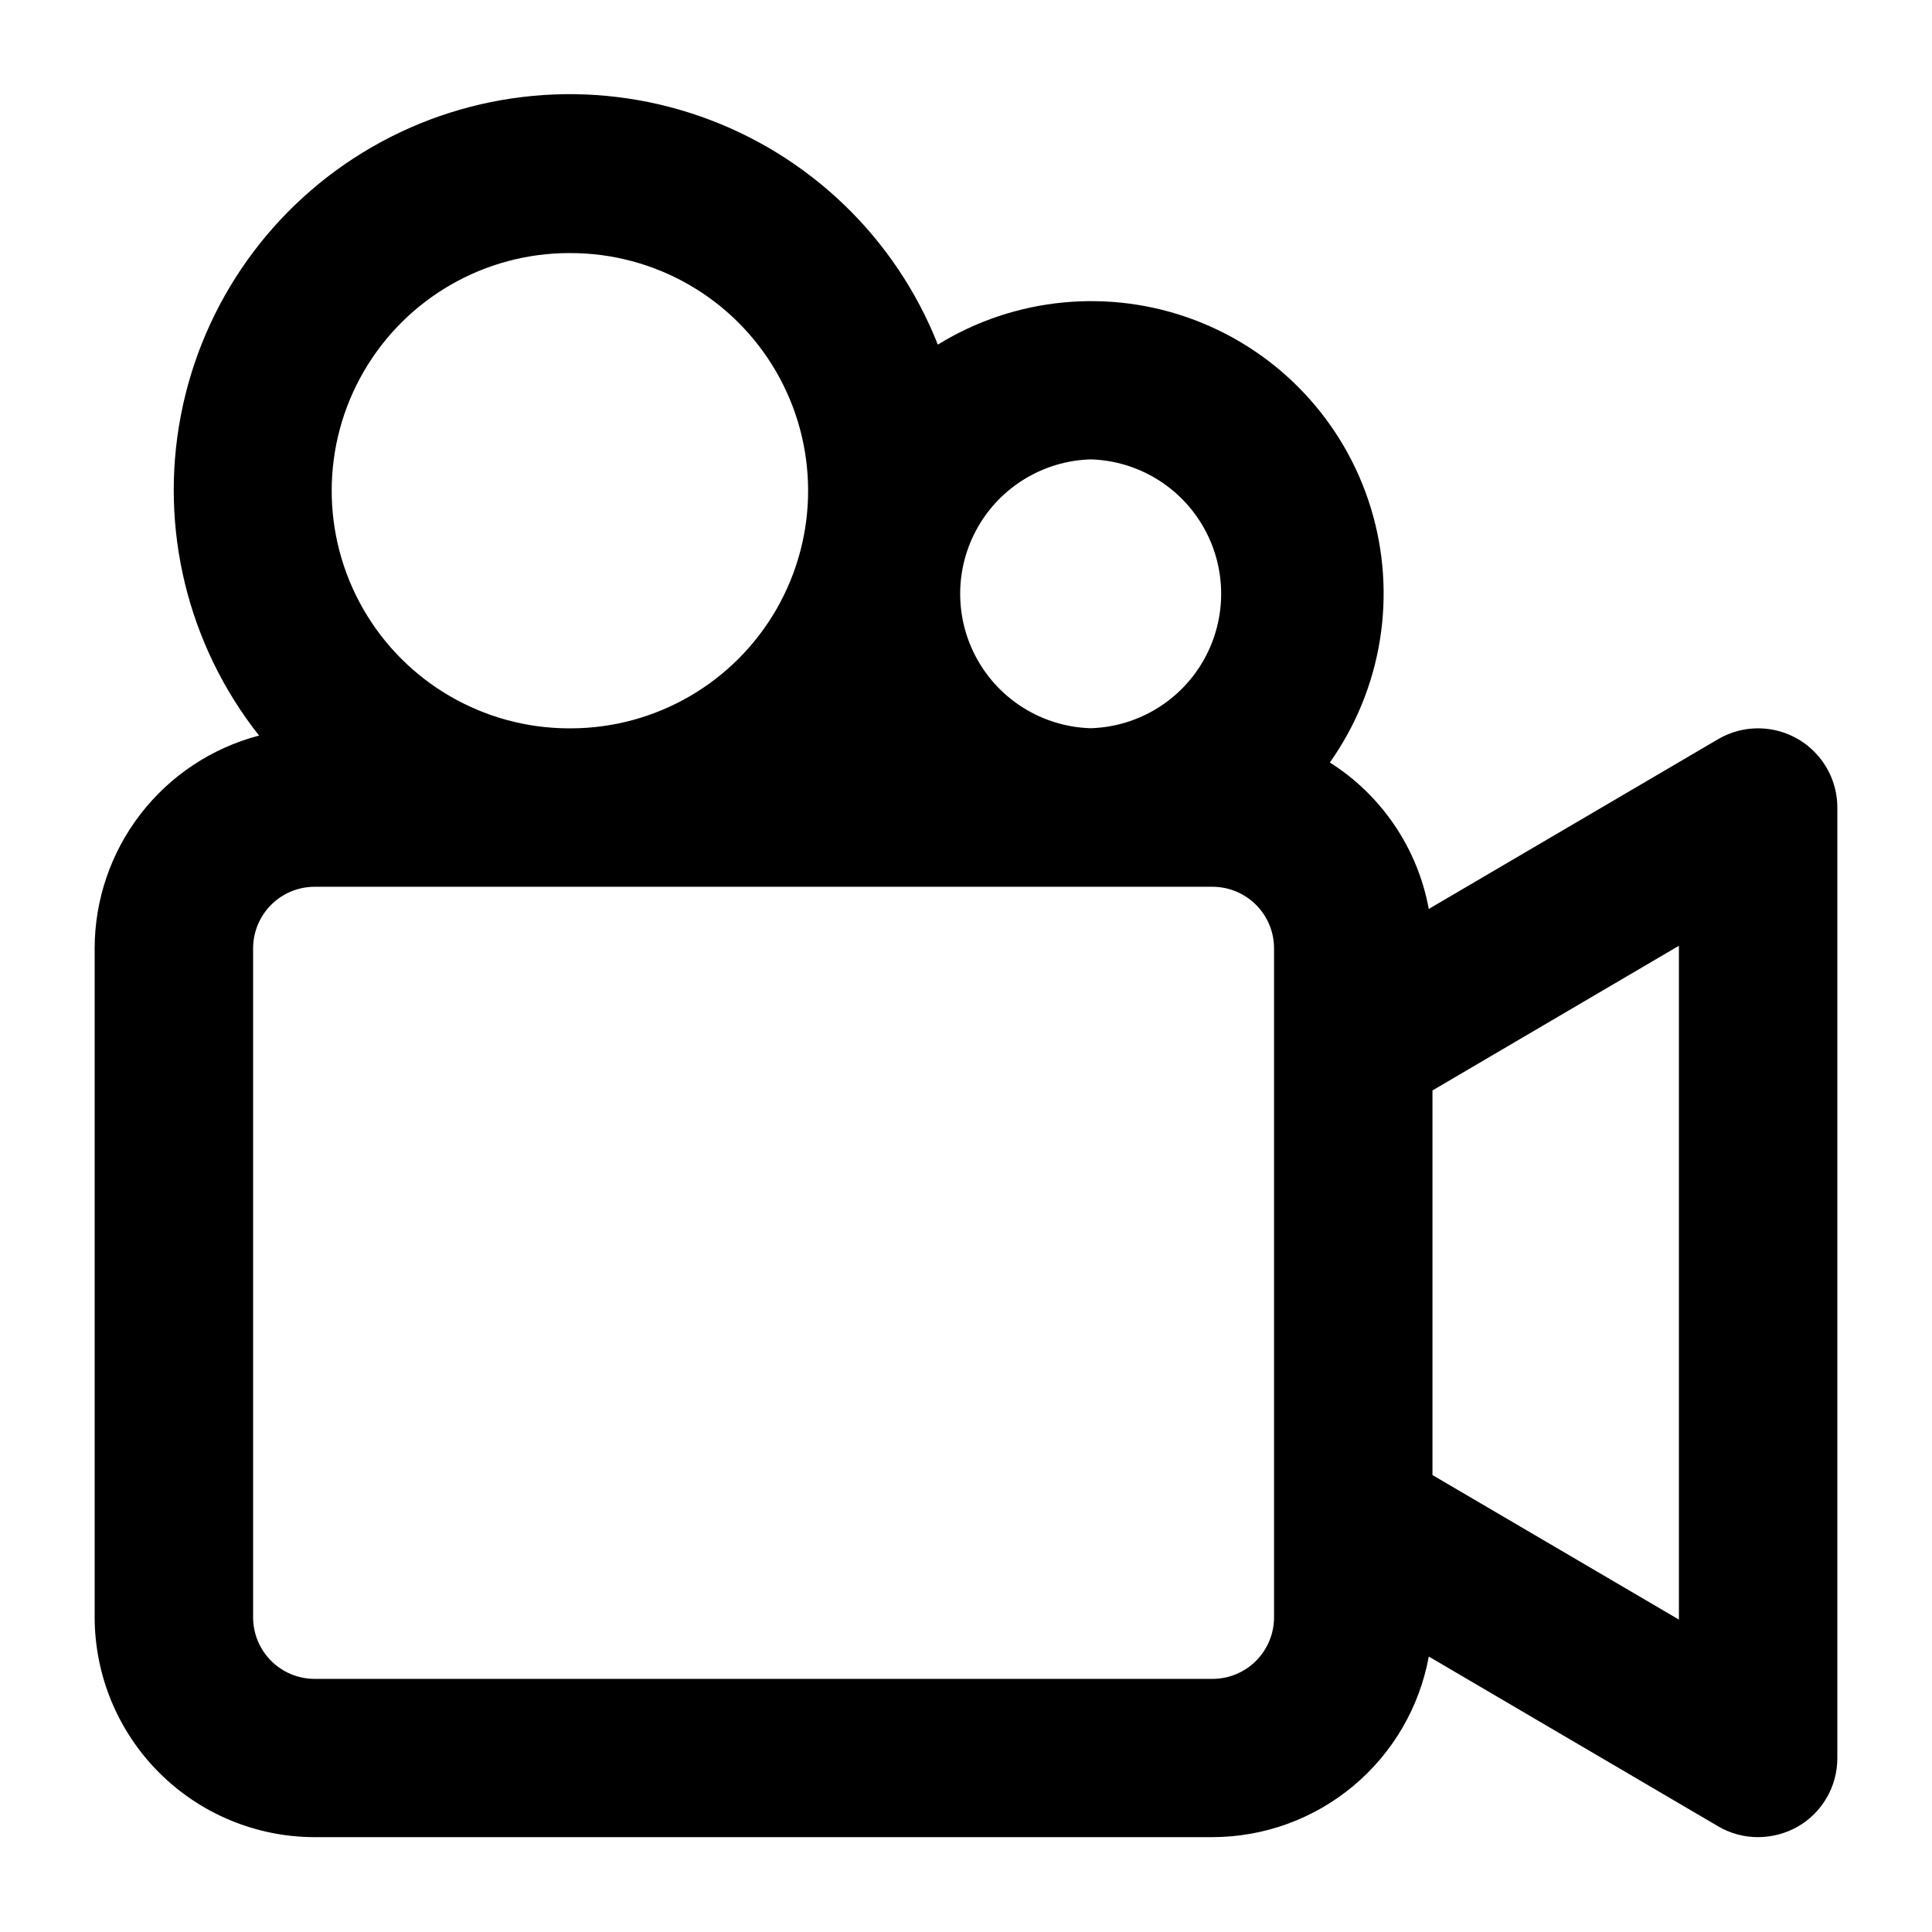
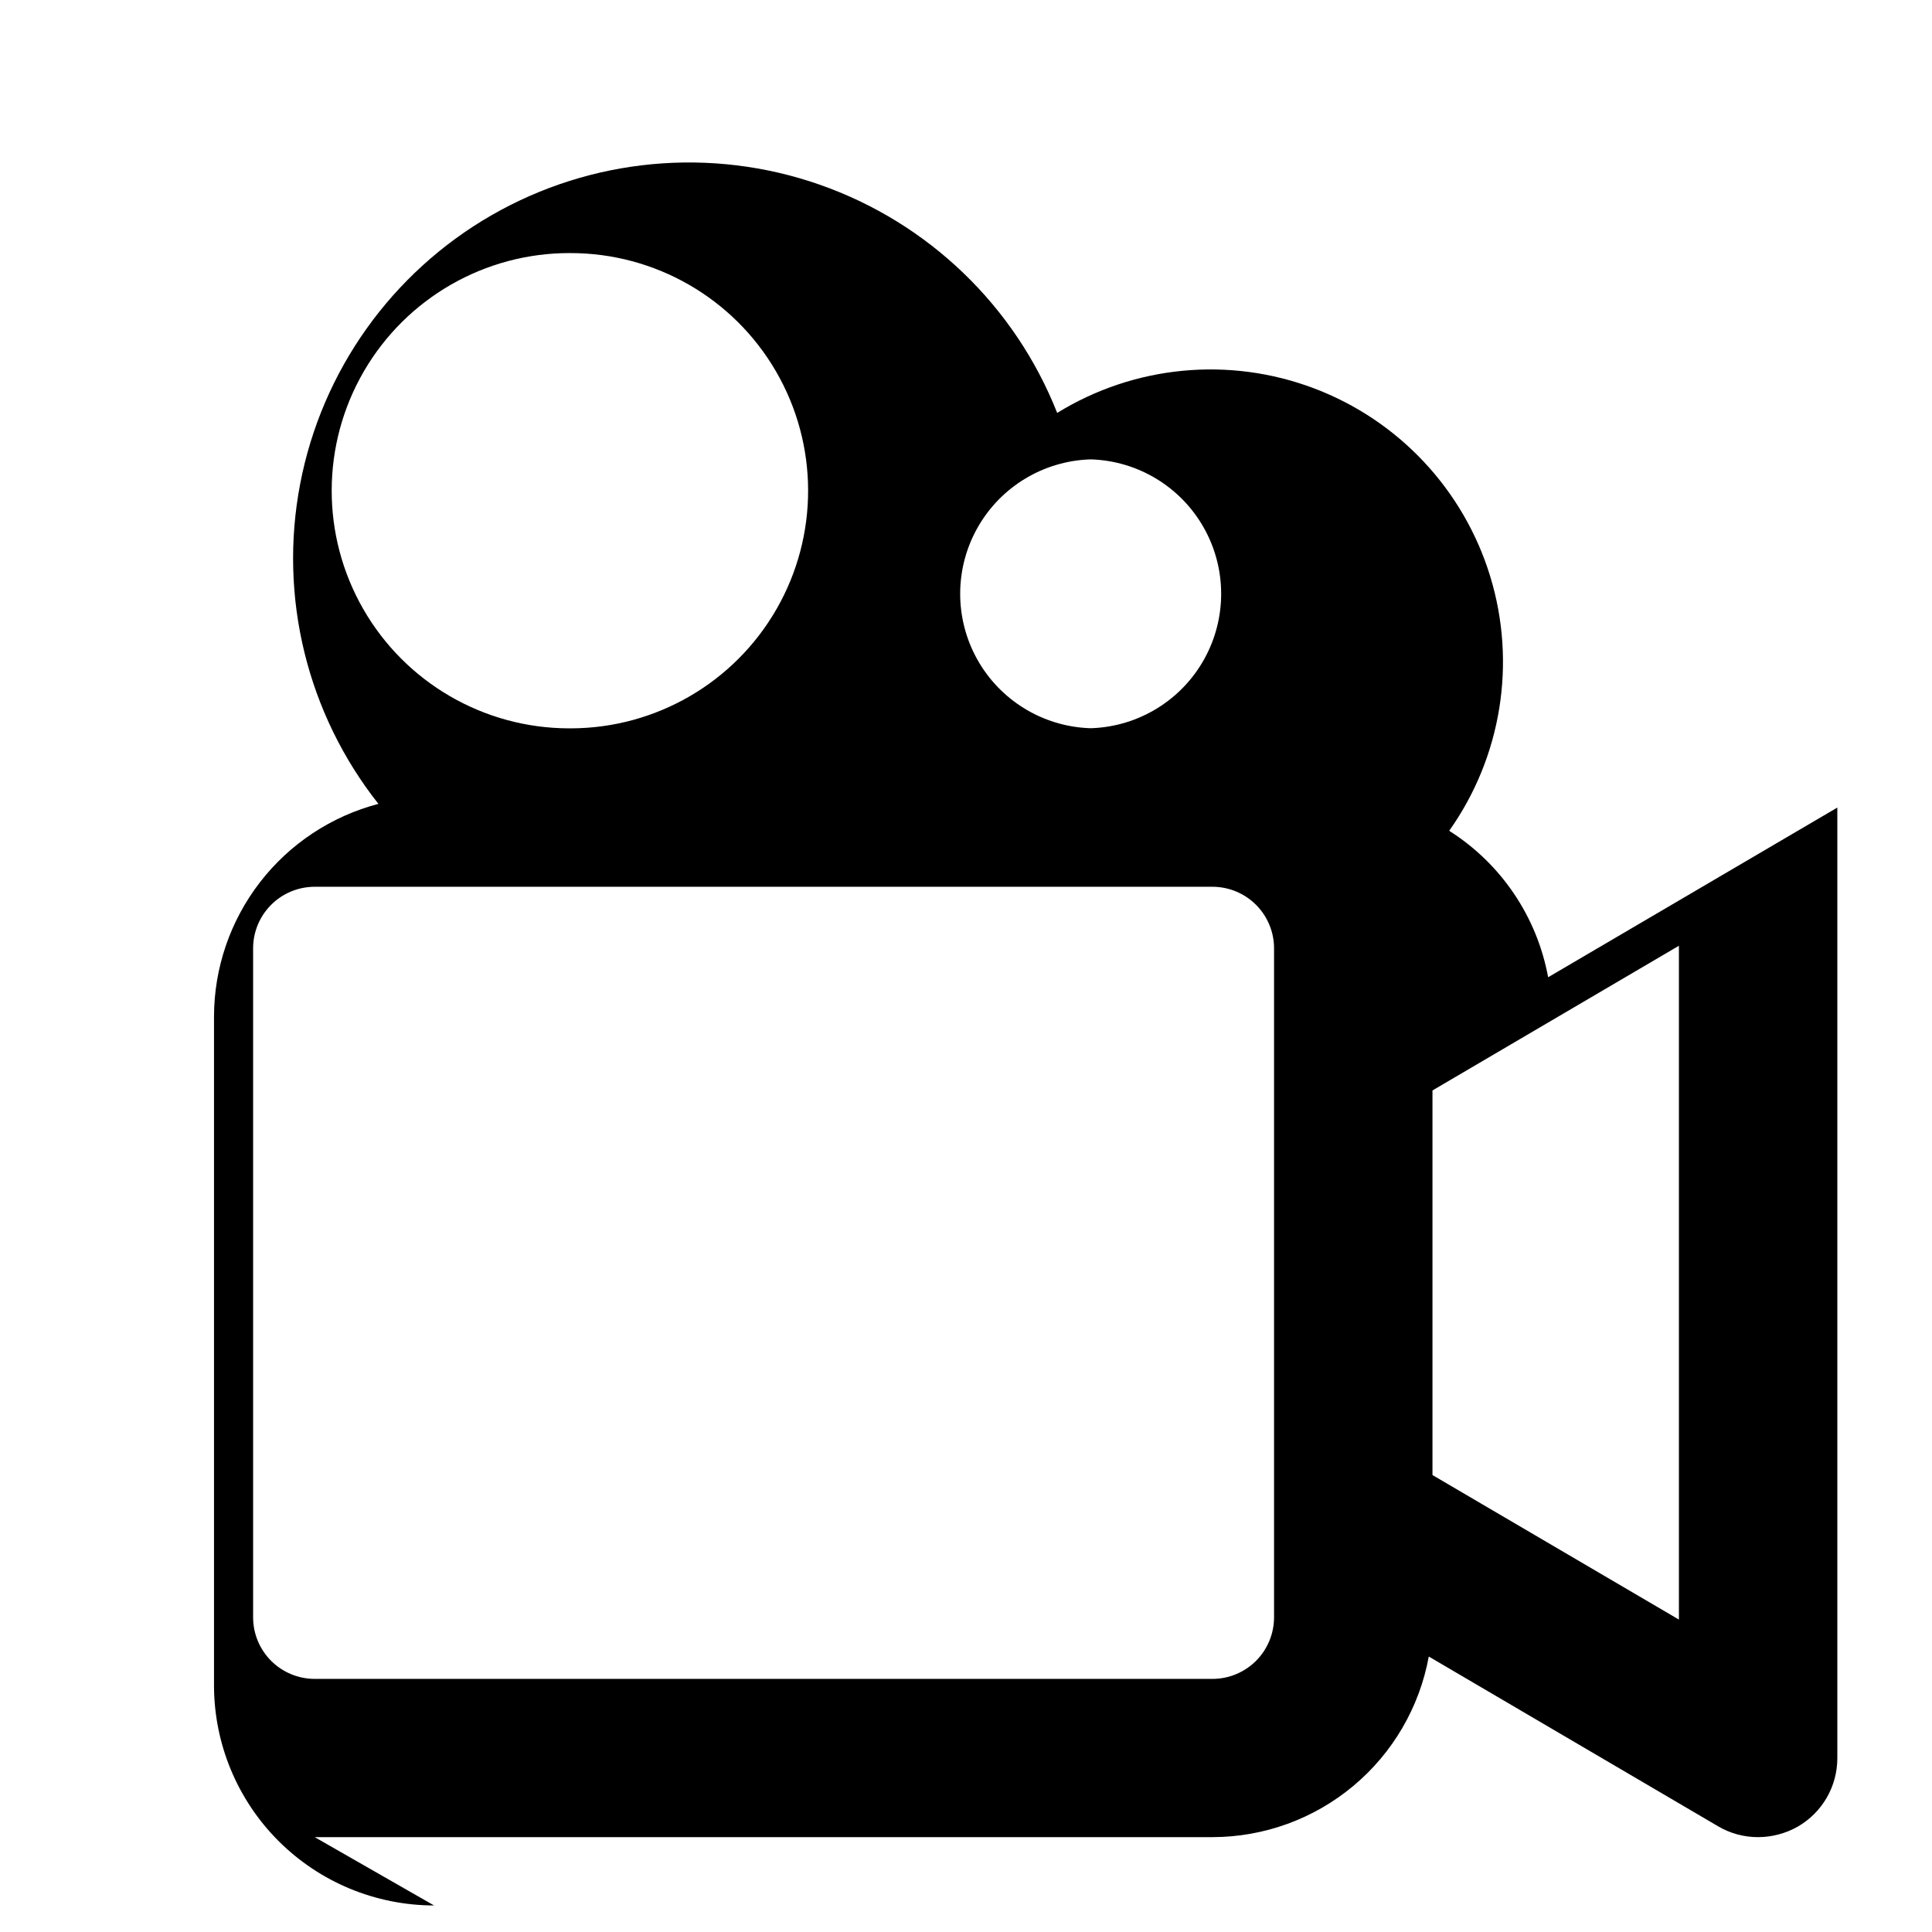
<svg xmlns="http://www.w3.org/2000/svg" fill="#000000" width="800px" height="800px" version="1.1" viewBox="144 144 512 512">
-   <path d="m227.4 630.86h237.91c13.645-0.016 26.848-4.812 37.324-13.559 10.473-8.742 17.551-20.879 20.008-34.301l76.645 44.969h-0.004c3.223 1.906 6.898 2.902 10.637 2.891 3.66-0.012 7.258-0.957 10.449-2.75 3.207-1.836 5.871-4.484 7.723-7.68 1.852-3.195 2.824-6.82 2.82-10.516v-251.9c0-4.957-1.75-9.75-4.945-13.535-3.191-3.789-7.625-6.324-12.508-7.16-4.883-0.836-9.902 0.086-14.176 2.594l-76.641 44.969c-2.945-16.027-12.449-30.098-26.219-38.812 13.875-19.586 17.887-44.496 10.863-67.449-7.023-22.953-24.285-41.355-46.742-49.828-22.457-8.473-47.574-6.059-68.008 6.535-11.203-28.363-34.195-50.449-62.984-60.504-28.789-10.055-60.531-7.086-86.957 8.137-26.426 15.219-44.922 41.184-50.668 71.133-5.75 29.949 1.816 60.918 20.73 84.84-12.473 3.269-23.512 10.574-31.395 20.777-7.883 10.203-12.164 22.73-12.176 35.621v177.27c0.023 15.453 6.176 30.266 17.109 41.188 10.93 10.922 25.75 17.062 41.203 17.074zm296.22-197.88 65.309-38.344v178.57l-65.309-38.301zm-90.496-167.24c12.422 0.398 23.738 7.238 29.863 18.051 6.129 10.812 6.18 24.035 0.137 34.898-6.039 10.859-17.305 17.789-29.723 18.285h-0.746c-12.418-0.504-23.676-7.441-29.715-18.305-6.035-10.863-5.973-24.09 0.16-34.898 6.137-10.809 17.461-17.641 29.883-18.031zm-138.08-54.672c22.5-0.051 43.316 11.906 54.609 31.367 11.293 19.461 11.344 43.465 0.137 62.977-11.203 19.508-31.969 31.559-54.469 31.609h-0.605c-22.5-0.059-43.258-12.117-54.457-31.629-11.199-19.516-11.137-43.523 0.164-62.977 11.301-19.457 32.121-31.406 54.621-31.348zm-83.969 184.26c0-4.328 1.719-8.48 4.781-11.543s7.215-4.781 11.547-4.781h237.91c4.328 0 8.48 1.719 11.543 4.781s4.781 7.215 4.781 11.543v177.27c0 4.328-1.719 8.48-4.781 11.543s-7.215 4.781-11.543 4.781h-237.91c-4.332 0-8.484-1.719-11.547-4.781s-4.781-7.215-4.781-11.543z" />
+   <path d="m227.4 630.86h237.91c13.645-0.016 26.848-4.812 37.324-13.559 10.473-8.742 17.551-20.879 20.008-34.301l76.645 44.969h-0.004c3.223 1.906 6.898 2.902 10.637 2.891 3.66-0.012 7.258-0.957 10.449-2.75 3.207-1.836 5.871-4.484 7.723-7.68 1.852-3.195 2.824-6.82 2.82-10.516v-251.9l-76.641 44.969c-2.945-16.027-12.449-30.098-26.219-38.812 13.875-19.586 17.887-44.496 10.863-67.449-7.023-22.953-24.285-41.355-46.742-49.828-22.457-8.473-47.574-6.059-68.008 6.535-11.203-28.363-34.195-50.449-62.984-60.504-28.789-10.055-60.531-7.086-86.957 8.137-26.426 15.219-44.922 41.184-50.668 71.133-5.75 29.949 1.816 60.918 20.73 84.84-12.473 3.269-23.512 10.574-31.395 20.777-7.883 10.203-12.164 22.73-12.176 35.621v177.27c0.023 15.453 6.176 30.266 17.109 41.188 10.93 10.922 25.75 17.062 41.203 17.074zm296.22-197.88 65.309-38.344v178.57l-65.309-38.301zm-90.496-167.24c12.422 0.398 23.738 7.238 29.863 18.051 6.129 10.812 6.18 24.035 0.137 34.898-6.039 10.859-17.305 17.789-29.723 18.285h-0.746c-12.418-0.504-23.676-7.441-29.715-18.305-6.035-10.863-5.973-24.09 0.16-34.898 6.137-10.809 17.461-17.641 29.883-18.031zm-138.08-54.672c22.5-0.051 43.316 11.906 54.609 31.367 11.293 19.461 11.344 43.465 0.137 62.977-11.203 19.508-31.969 31.559-54.469 31.609h-0.605c-22.5-0.059-43.258-12.117-54.457-31.629-11.199-19.516-11.137-43.523 0.164-62.977 11.301-19.457 32.121-31.406 54.621-31.348zm-83.969 184.26c0-4.328 1.719-8.48 4.781-11.543s7.215-4.781 11.547-4.781h237.91c4.328 0 8.48 1.719 11.543 4.781s4.781 7.215 4.781 11.543v177.27c0 4.328-1.719 8.48-4.781 11.543s-7.215 4.781-11.543 4.781h-237.91c-4.332 0-8.484-1.719-11.547-4.781s-4.781-7.215-4.781-11.543z" />
</svg>